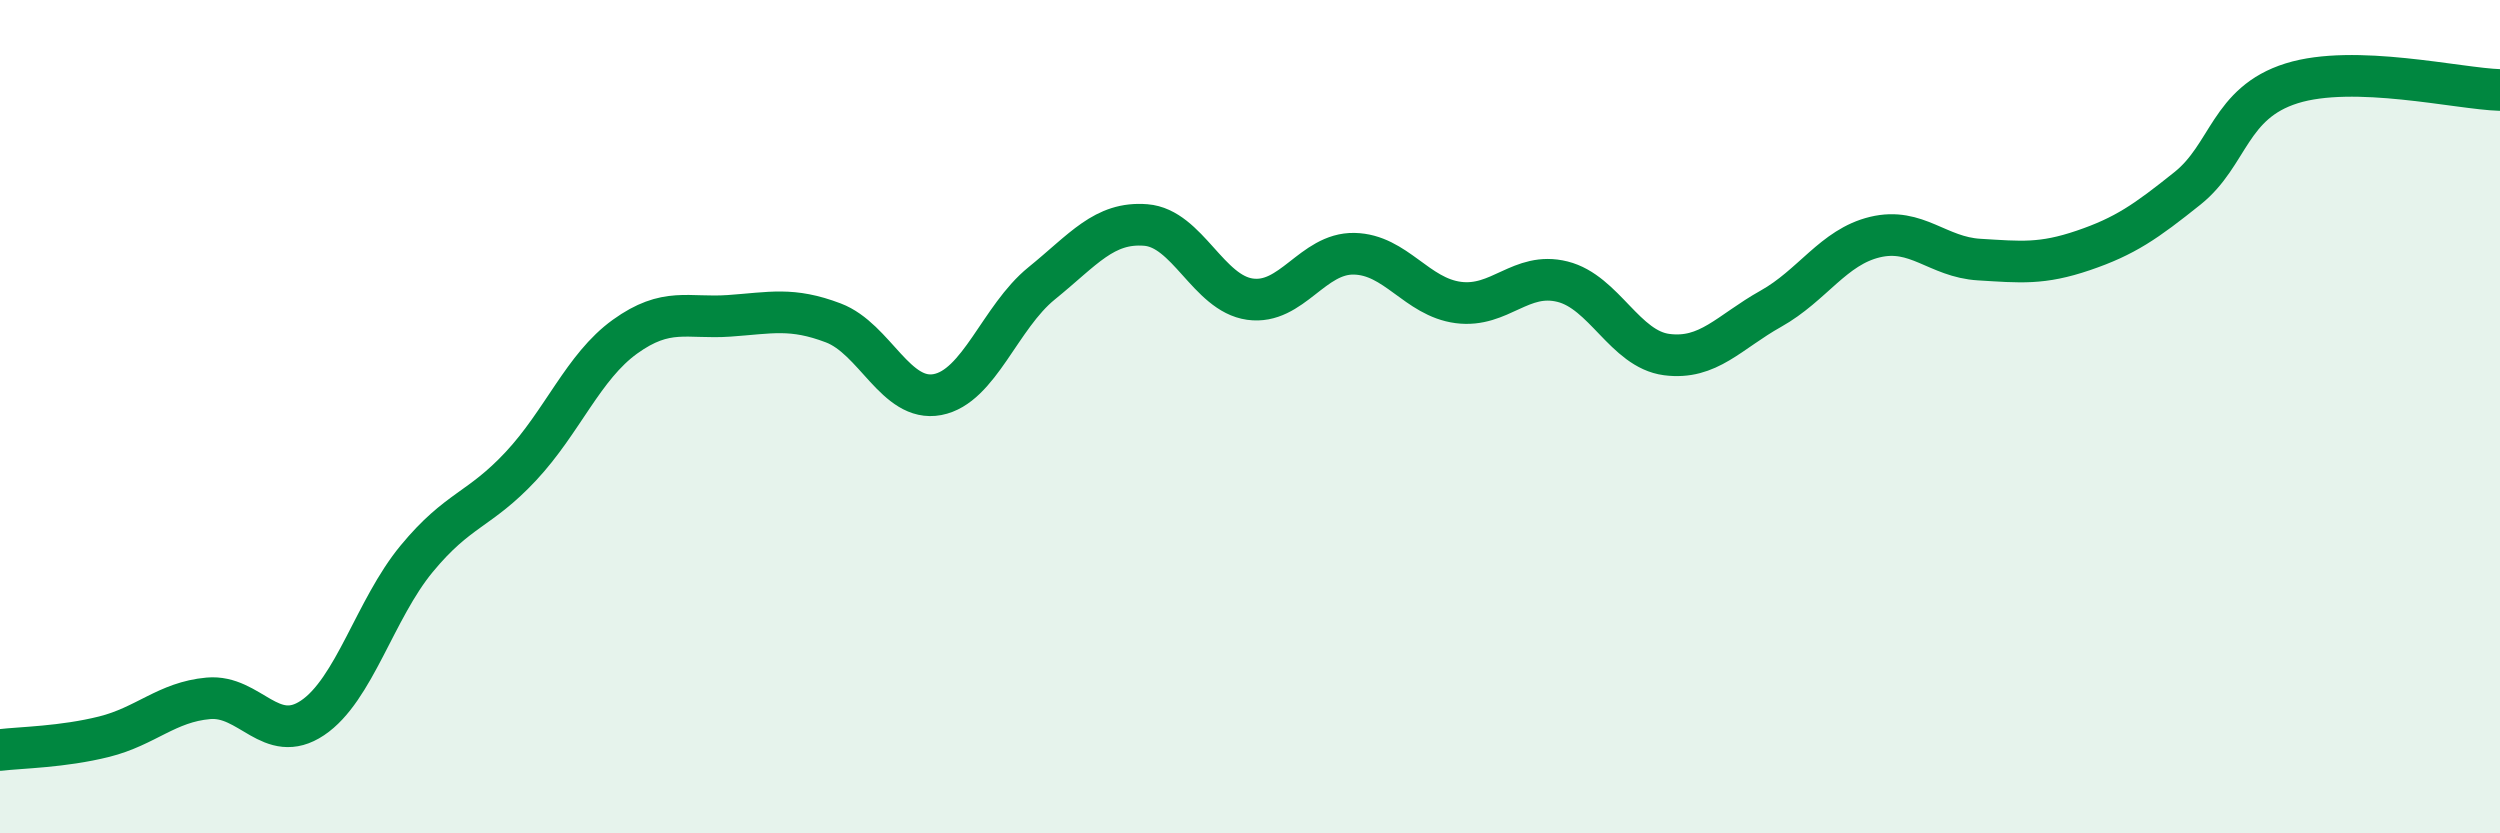
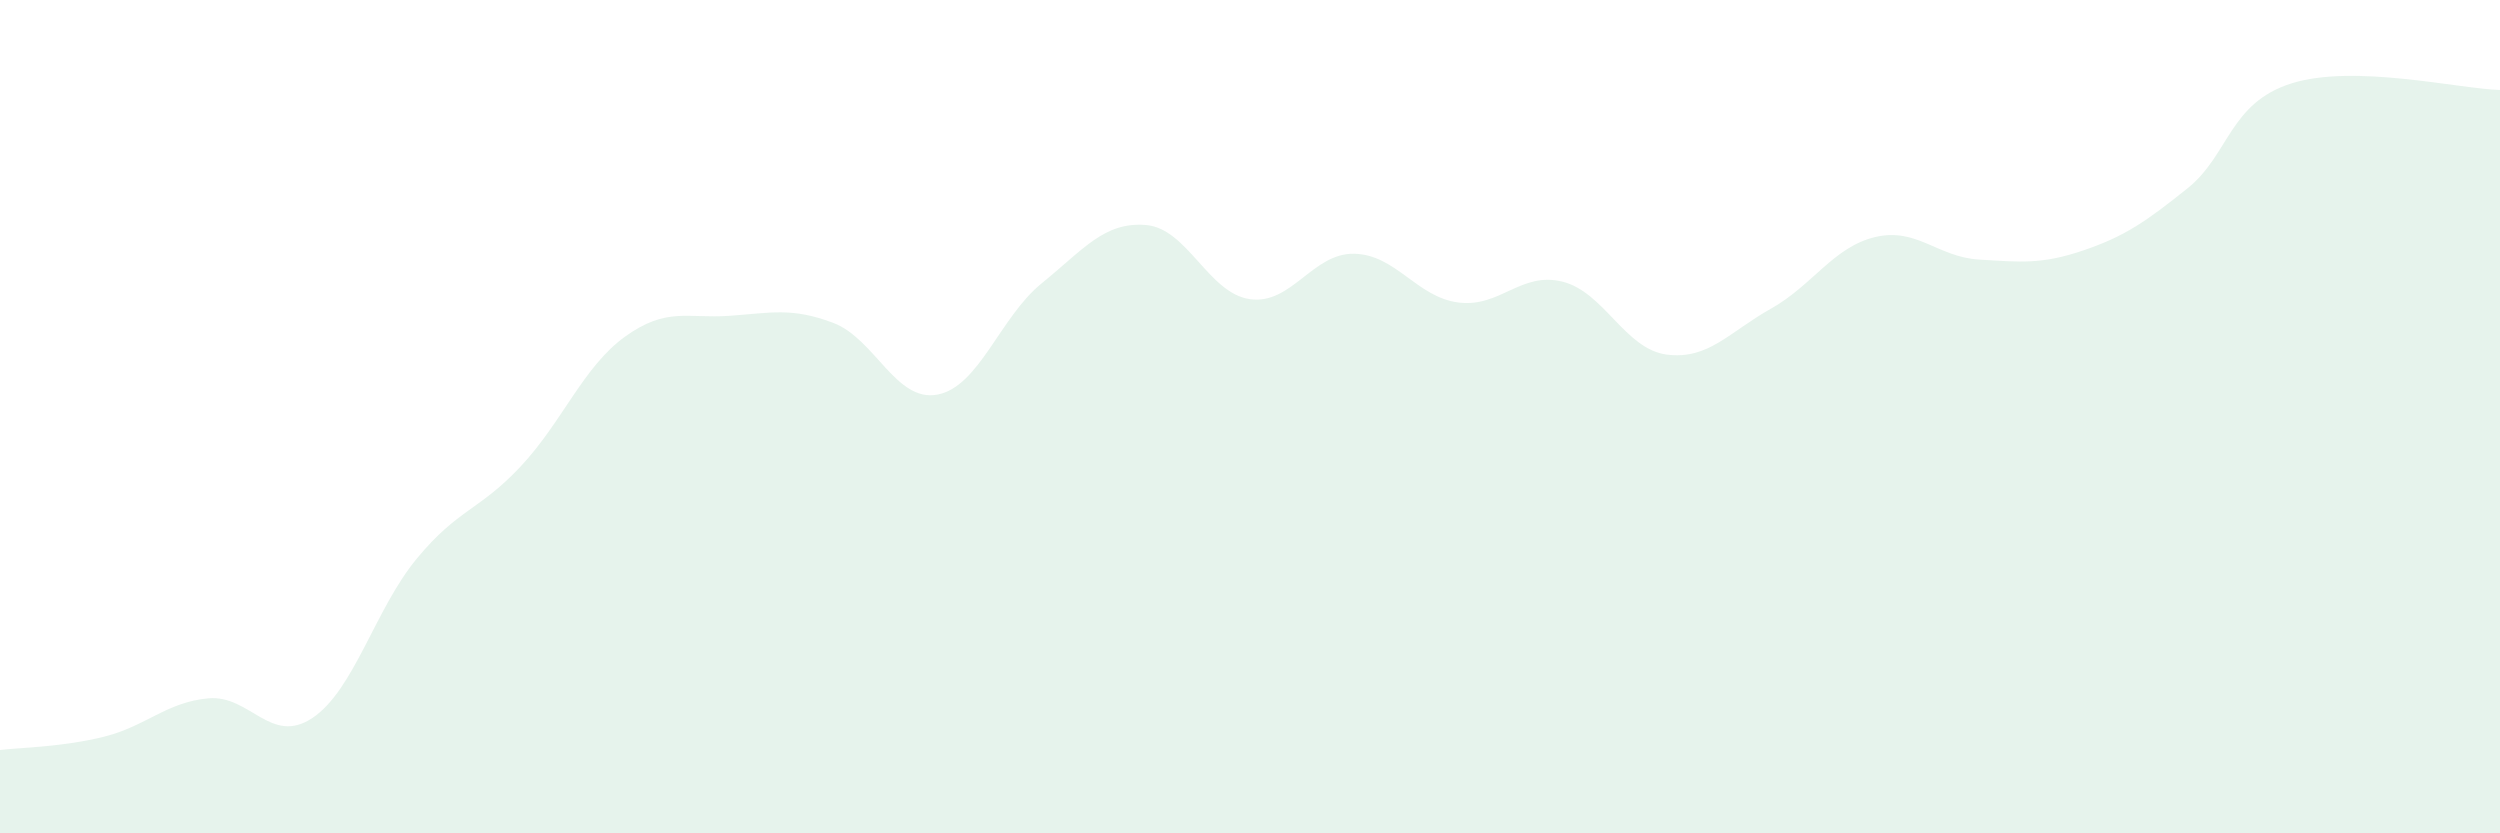
<svg xmlns="http://www.w3.org/2000/svg" width="60" height="20" viewBox="0 0 60 20">
  <path d="M 0,18 C 0.5,17.94 1.5,17.93 2.5,17.68 C 3.5,17.43 4,16.85 5,16.76 C 6,16.67 6.5,17.9 7.5,17.23 C 8.5,16.56 9,14.62 10,13.41 C 11,12.2 11.5,12.26 12.5,11.19 C 13.5,10.12 14,8.8 15,8.08 C 16,7.36 16.5,7.65 17.5,7.58 C 18.5,7.51 19,7.37 20,7.75 C 21,8.13 21.5,9.66 22.5,9.47 C 23.5,9.28 24,7.61 25,6.8 C 26,5.99 26.5,5.32 27.5,5.4 C 28.5,5.48 29,7.04 30,7.18 C 31,7.32 31.5,6.07 32.5,6.09 C 33.5,6.11 34,7.13 35,7.26 C 36,7.39 36.5,6.51 37.5,6.76 C 38.5,7.01 39,8.38 40,8.51 C 41,8.64 41.5,7.97 42.5,7.41 C 43.5,6.85 44,5.93 45,5.69 C 46,5.45 46.5,6.17 47.5,6.23 C 48.5,6.29 49,6.35 50,6.01 C 51,5.67 51.5,5.32 52.5,4.52 C 53.5,3.72 53.5,2.47 55,2 C 56.5,1.53 59,2.13 60,2.16L60 20L0 20Z" fill="#008740" opacity="0.1" stroke-linecap="round" stroke-linejoin="round" />
-   <path d="M 0,18 C 0.5,17.94 1.5,17.93 2.5,17.68 C 3.5,17.43 4,16.85 5,16.76 C 6,16.67 6.5,17.9 7.5,17.23 C 8.5,16.56 9,14.62 10,13.41 C 11,12.2 11.5,12.26 12.5,11.19 C 13.5,10.12 14,8.8 15,8.08 C 16,7.36 16.5,7.65 17.5,7.58 C 18.5,7.51 19,7.37 20,7.75 C 21,8.13 21.5,9.66 22.5,9.47 C 23.5,9.28 24,7.61 25,6.8 C 26,5.99 26.5,5.32 27.5,5.4 C 28.5,5.48 29,7.04 30,7.18 C 31,7.32 31.5,6.07 32.5,6.09 C 33.5,6.11 34,7.13 35,7.26 C 36,7.39 36.5,6.51 37.5,6.76 C 38.5,7.01 39,8.38 40,8.51 C 41,8.64 41.5,7.97 42.5,7.41 C 43.5,6.85 44,5.93 45,5.69 C 46,5.45 46.5,6.17 47.5,6.23 C 48.5,6.29 49,6.35 50,6.01 C 51,5.67 51.5,5.32 52.5,4.52 C 53.5,3.72 53.5,2.47 55,2 C 56.5,1.53 59,2.13 60,2.16" stroke="#008740" stroke-width="1" fill="none" stroke-linecap="round" stroke-linejoin="round" />
</svg>